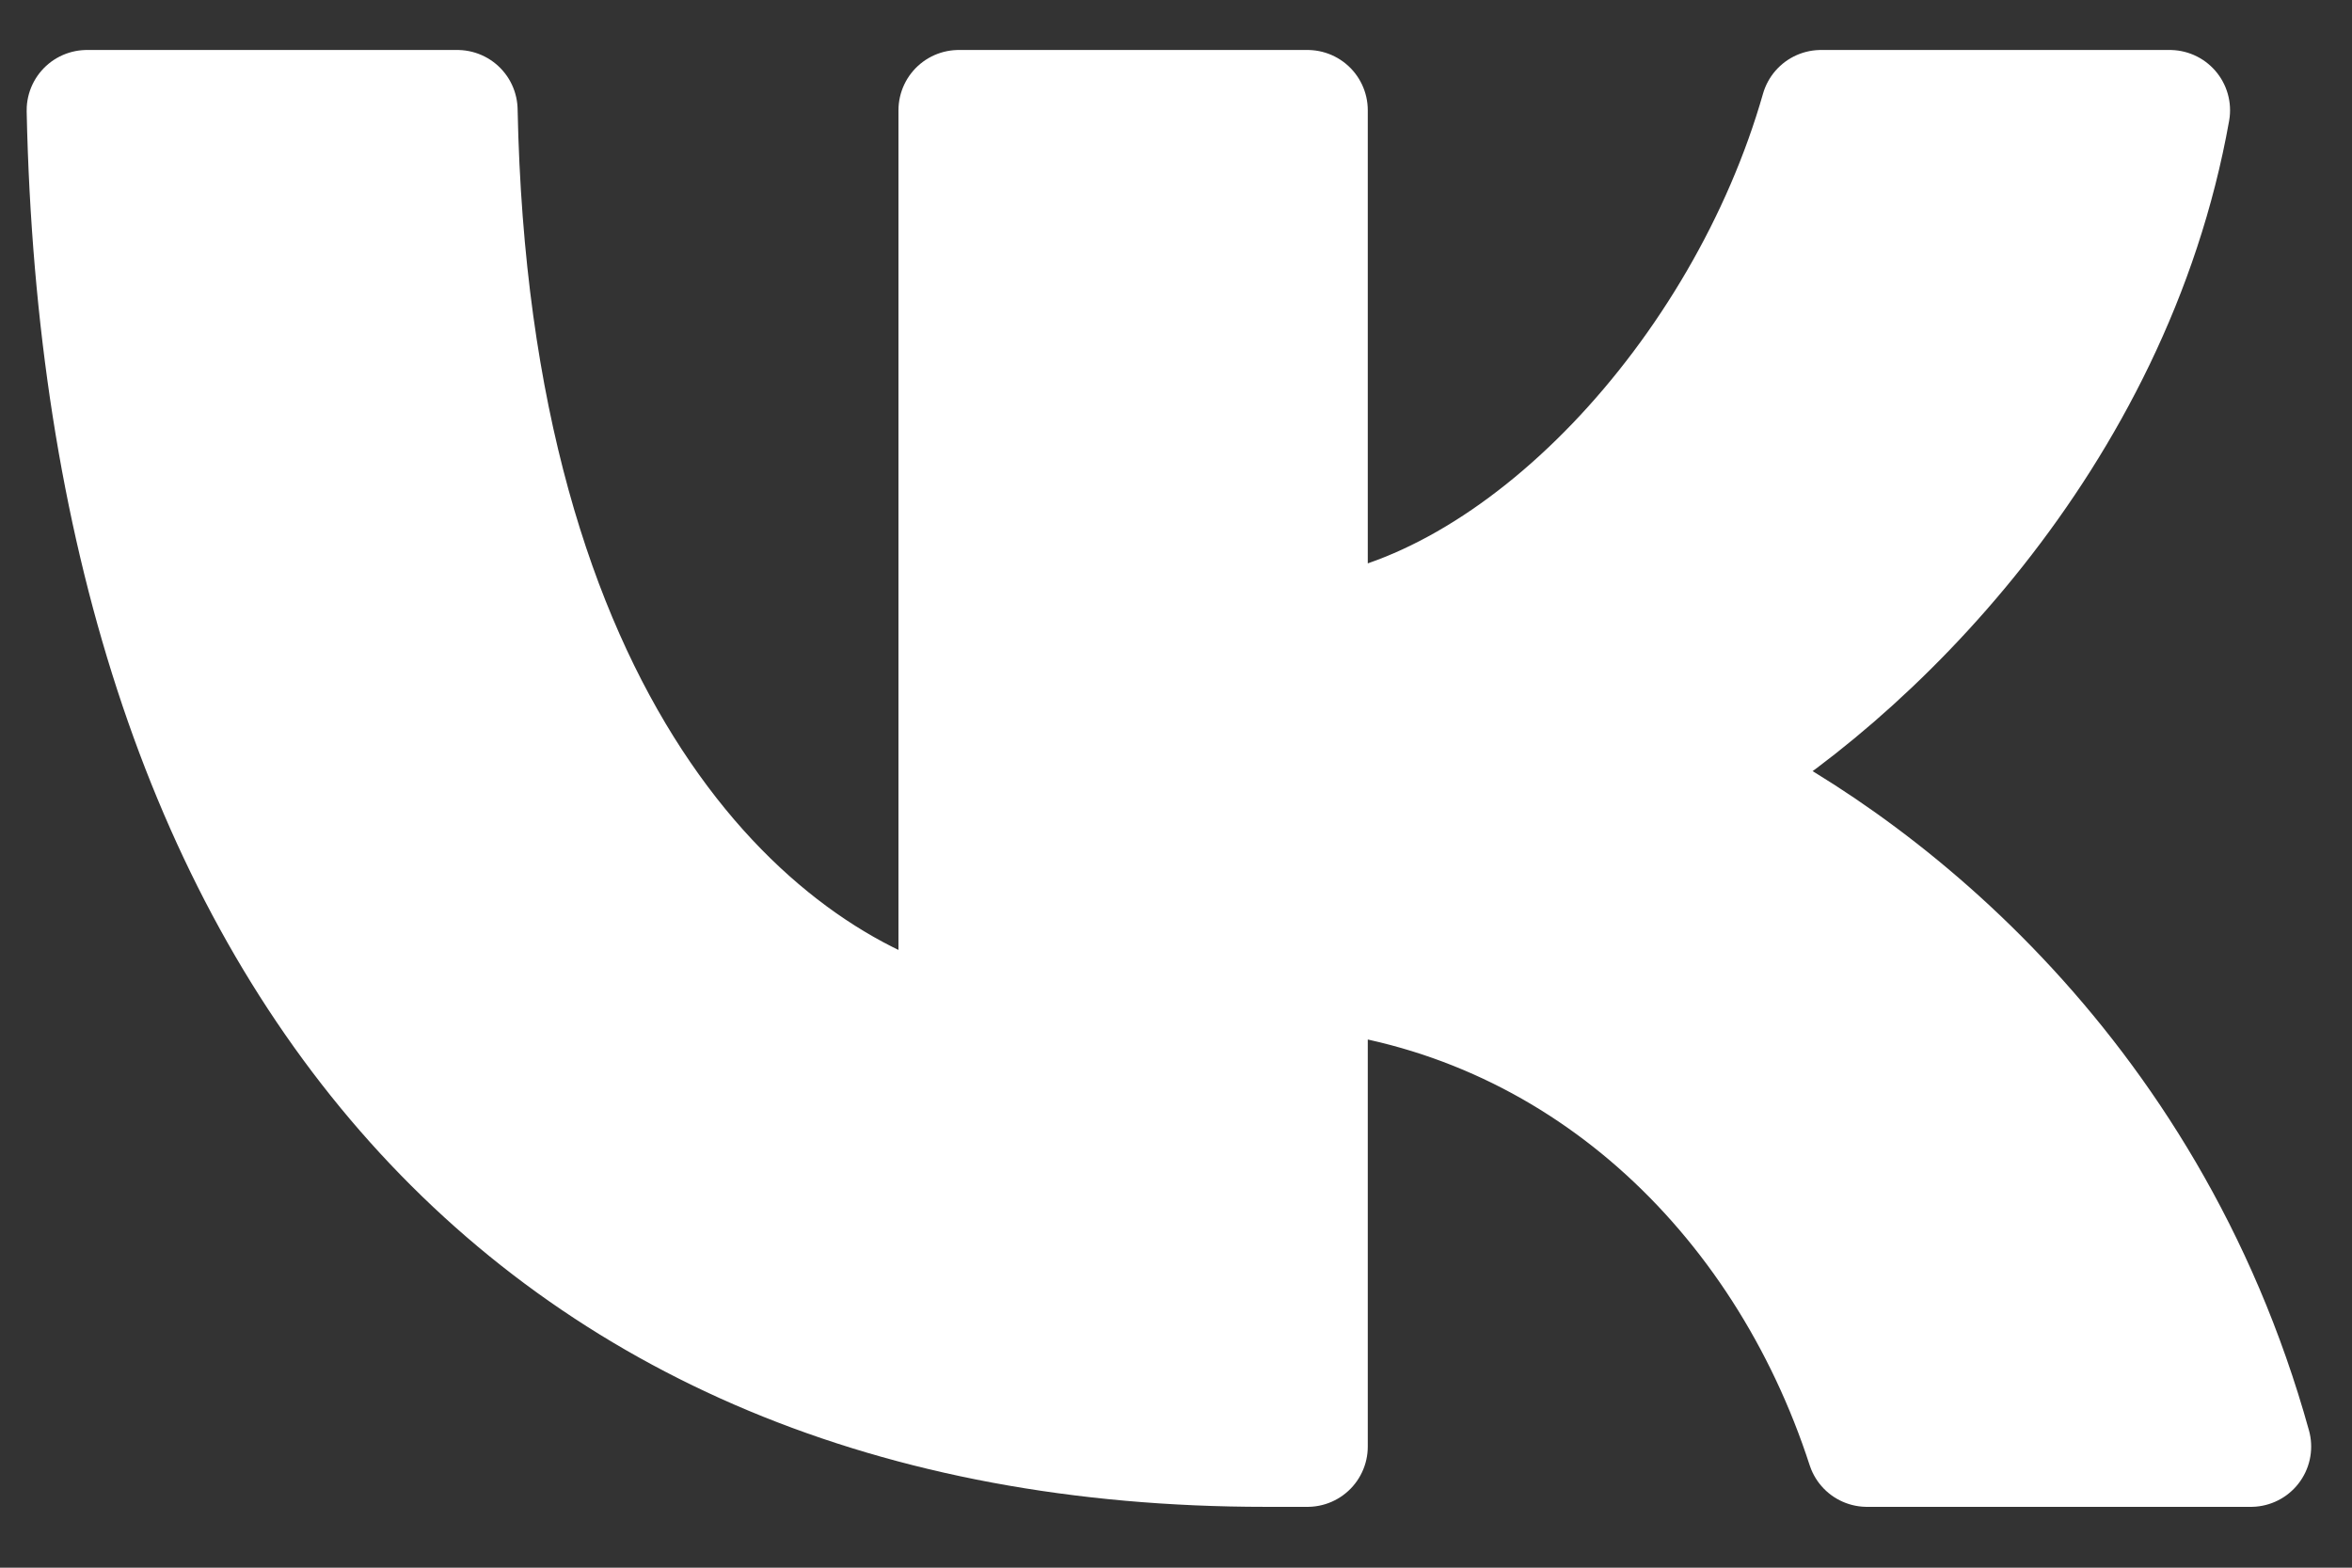
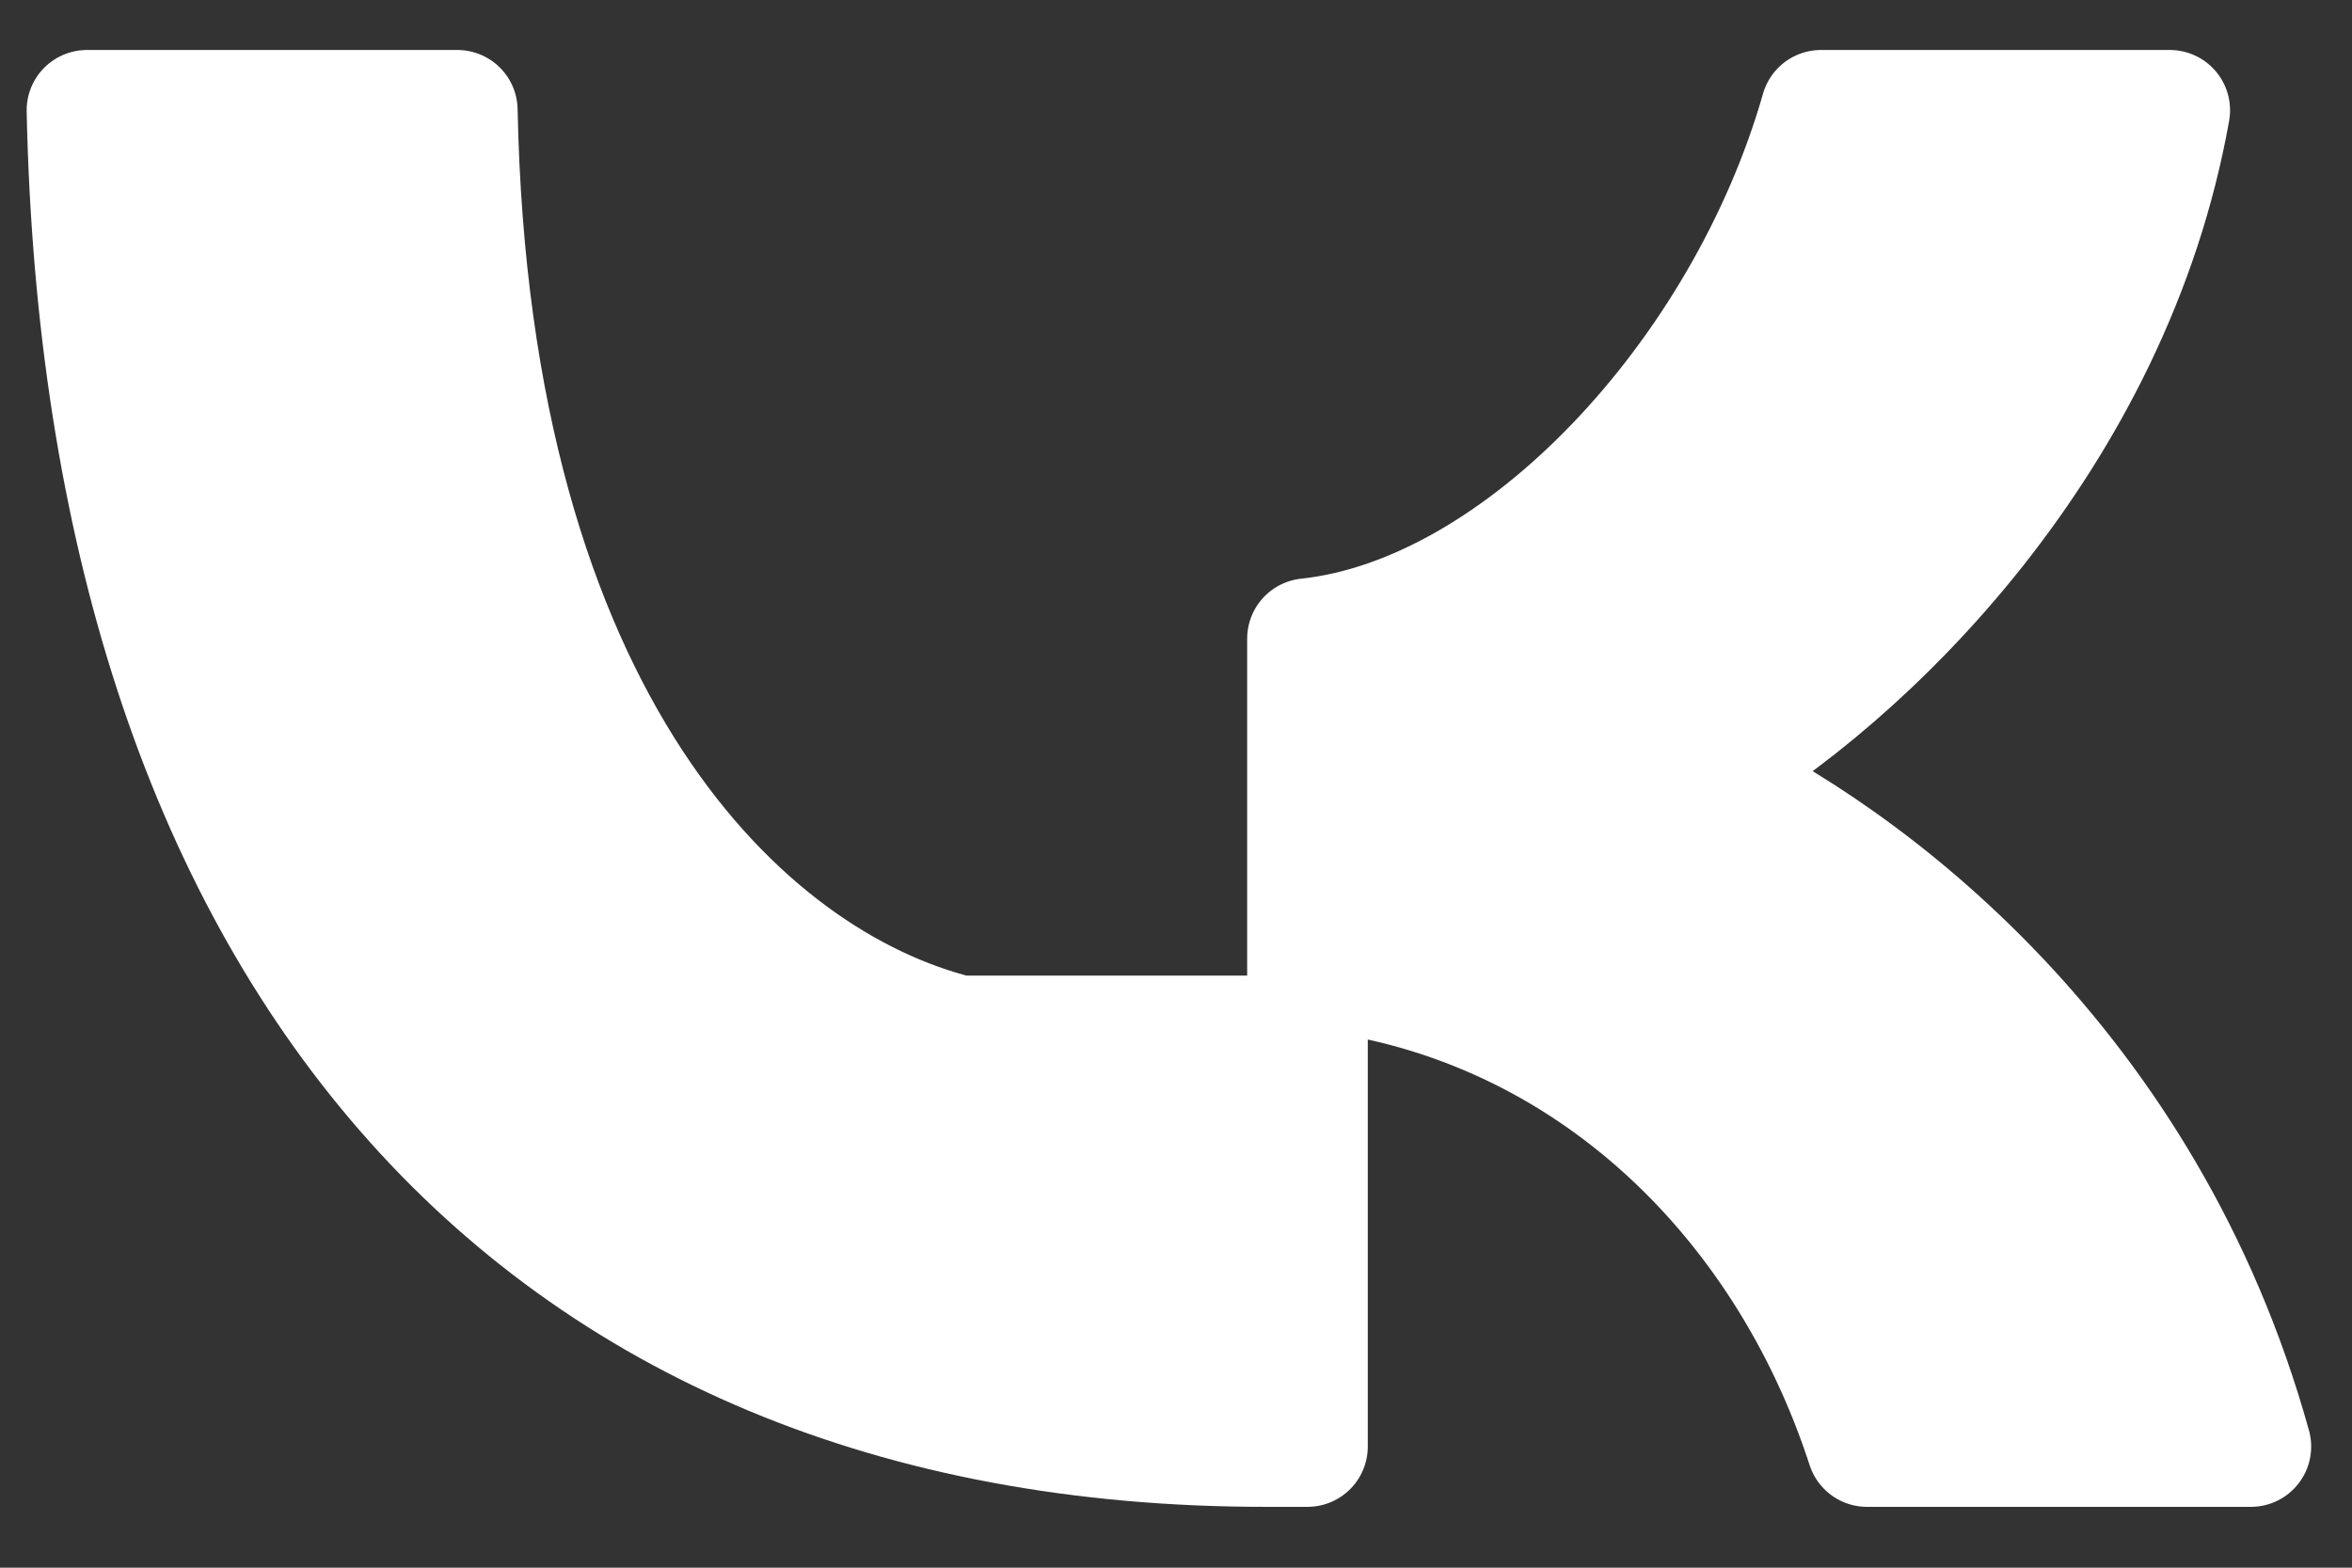
<svg xmlns="http://www.w3.org/2000/svg" width="39" height="26" viewBox="0 0 39 26" fill="none">
  <rect x="0" y="0" width="39" height="26" fill="#333333" stroke="none" />
-   <path d="M20.985 23.991C8.726 23.991 1.734 15.672 1.442 1.829H7.583C7.785 11.989 12.312 16.293 15.898 17.18V1.829H21.68V10.592C25.221 10.215 28.941 6.222 30.195 1.829H35.978C35.014 7.242 30.98 11.235 28.111 12.877C30.98 14.208 35.575 17.691 37.323 23.991H30.958C29.59 19.776 26.184 16.515 21.68 16.071V23.991H20.985Z" fill="white" stroke="white" stroke-width="2" stroke-linecap="round" stroke-linejoin="round" />
+   <path d="M20.985 23.991C8.726 23.991 1.734 15.672 1.442 1.829H7.583C7.785 11.989 12.312 16.293 15.898 17.18H21.68V10.592C25.221 10.215 28.941 6.222 30.195 1.829H35.978C35.014 7.242 30.98 11.235 28.111 12.877C30.98 14.208 35.575 17.691 37.323 23.991H30.958C29.59 19.776 26.184 16.515 21.68 16.071V23.991H20.985Z" fill="white" stroke="white" stroke-width="2" stroke-linecap="round" stroke-linejoin="round" />
</svg>